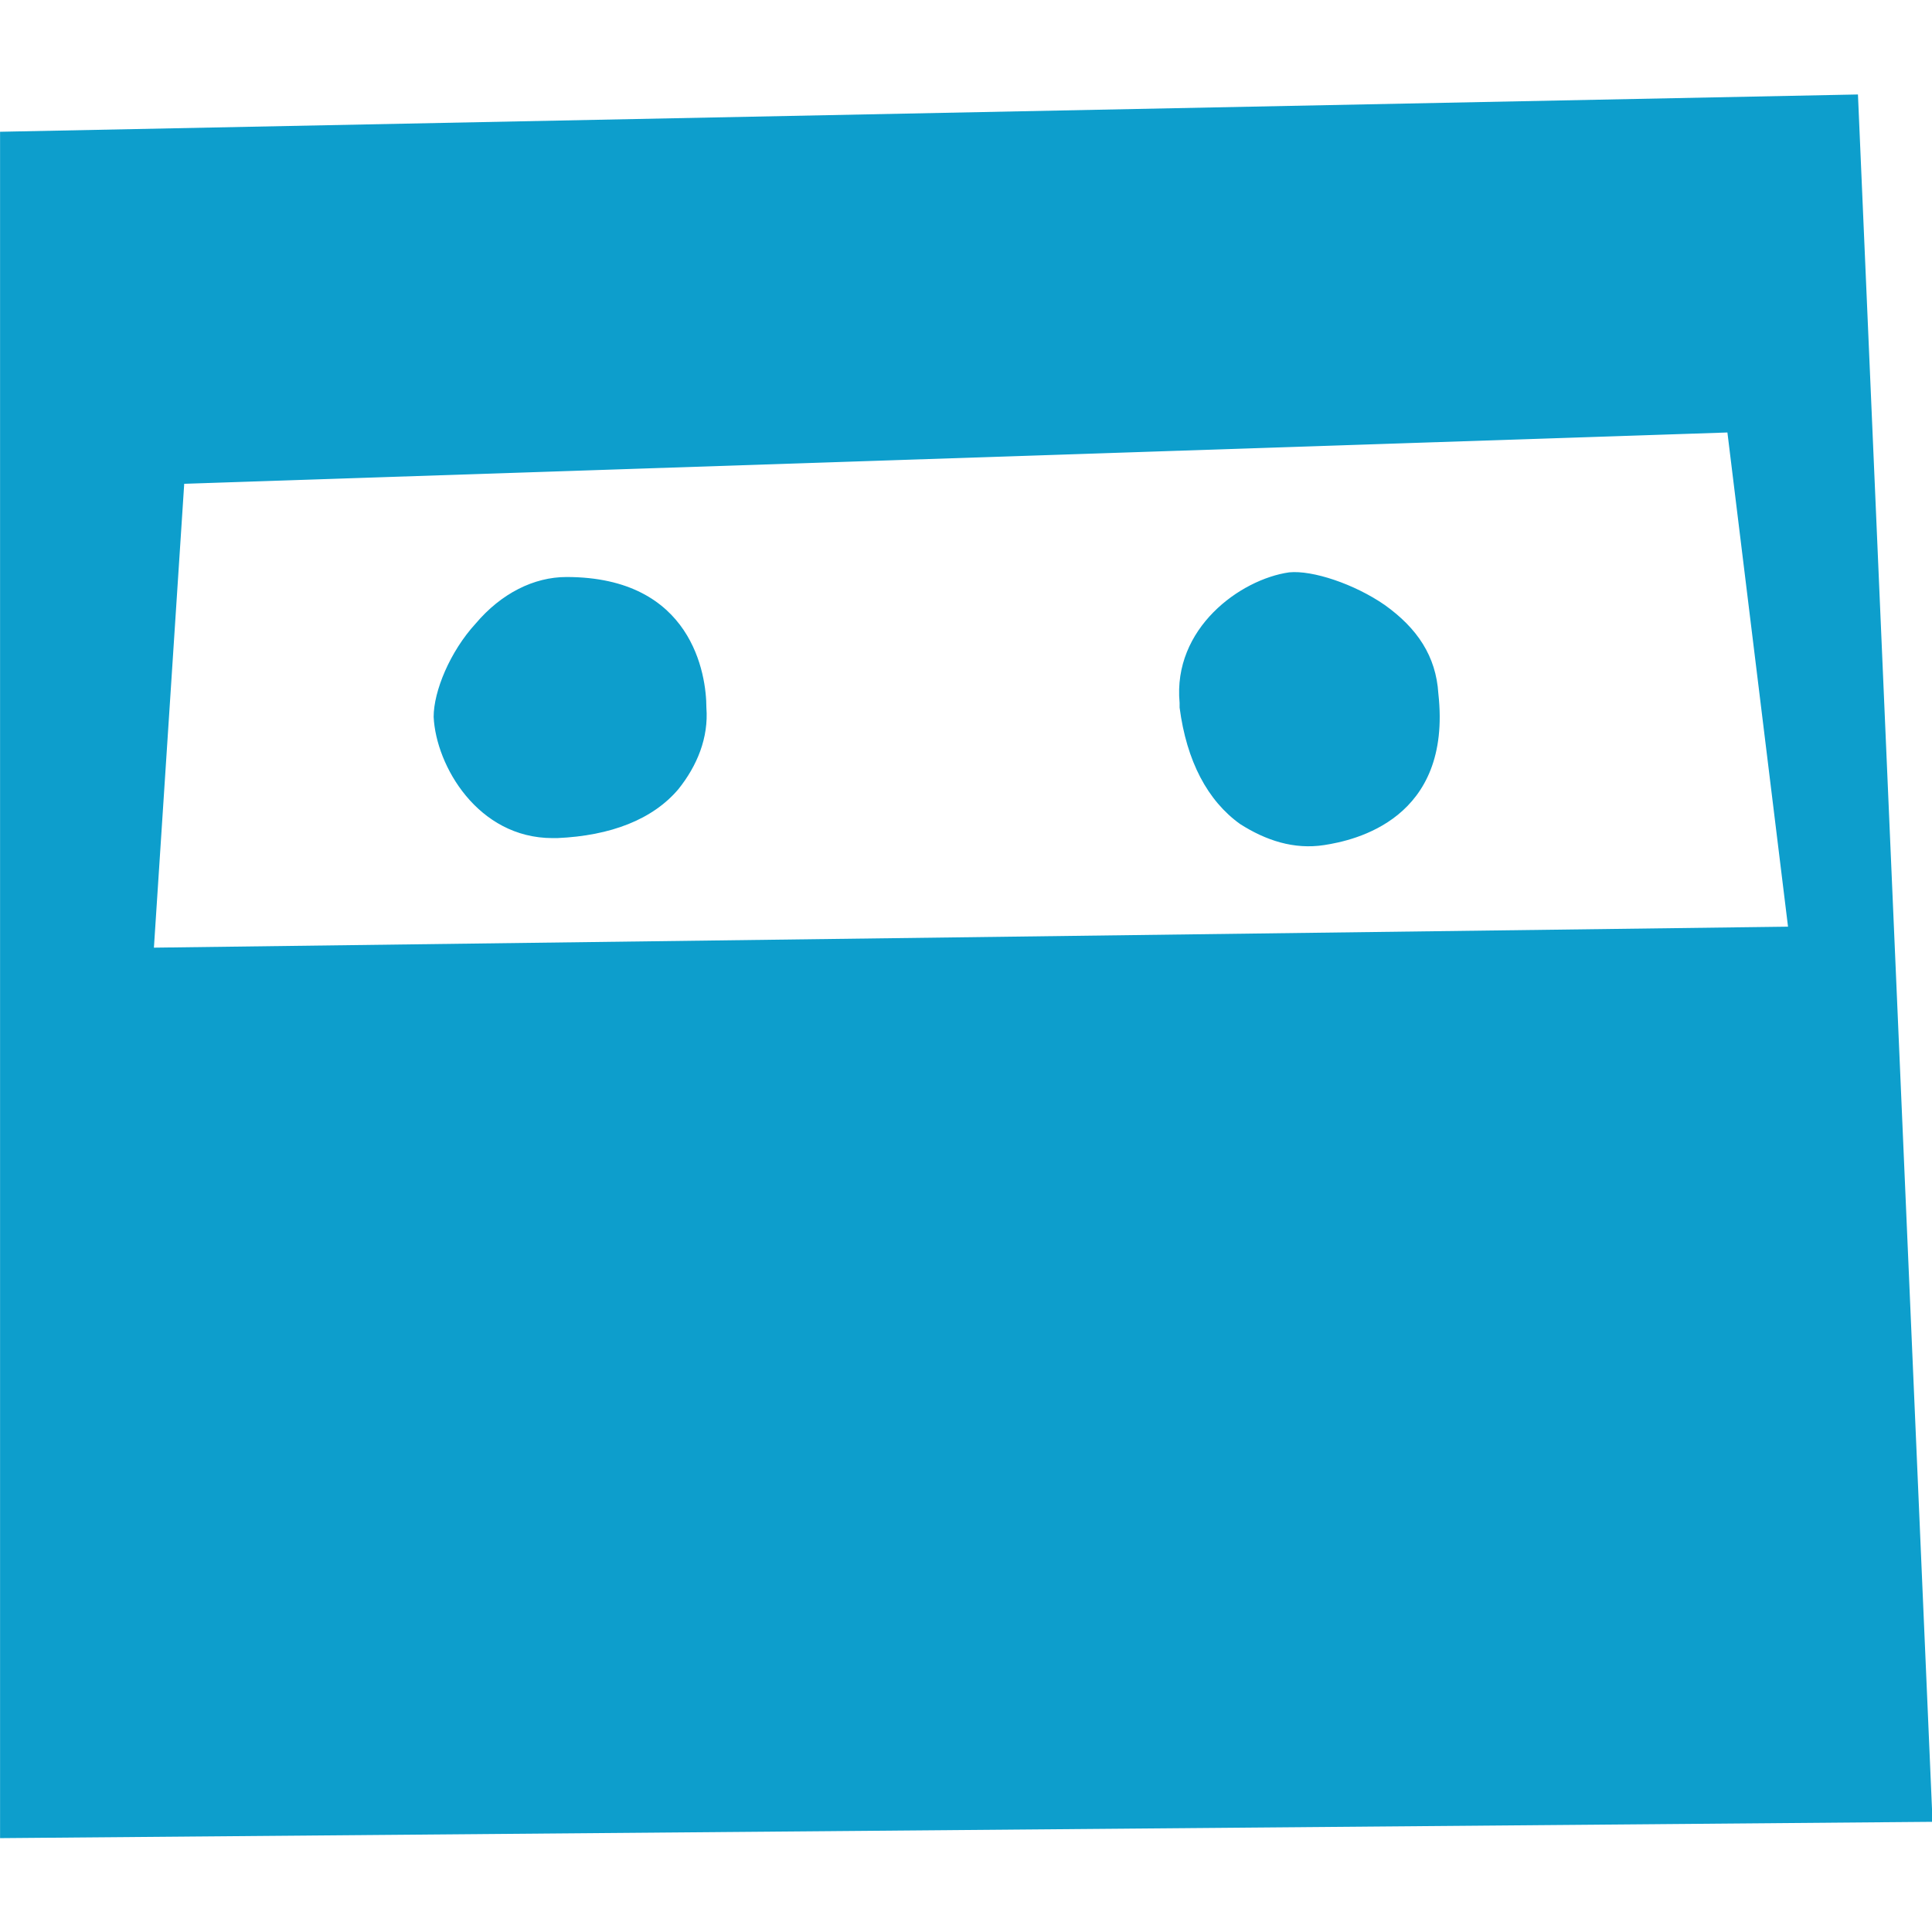
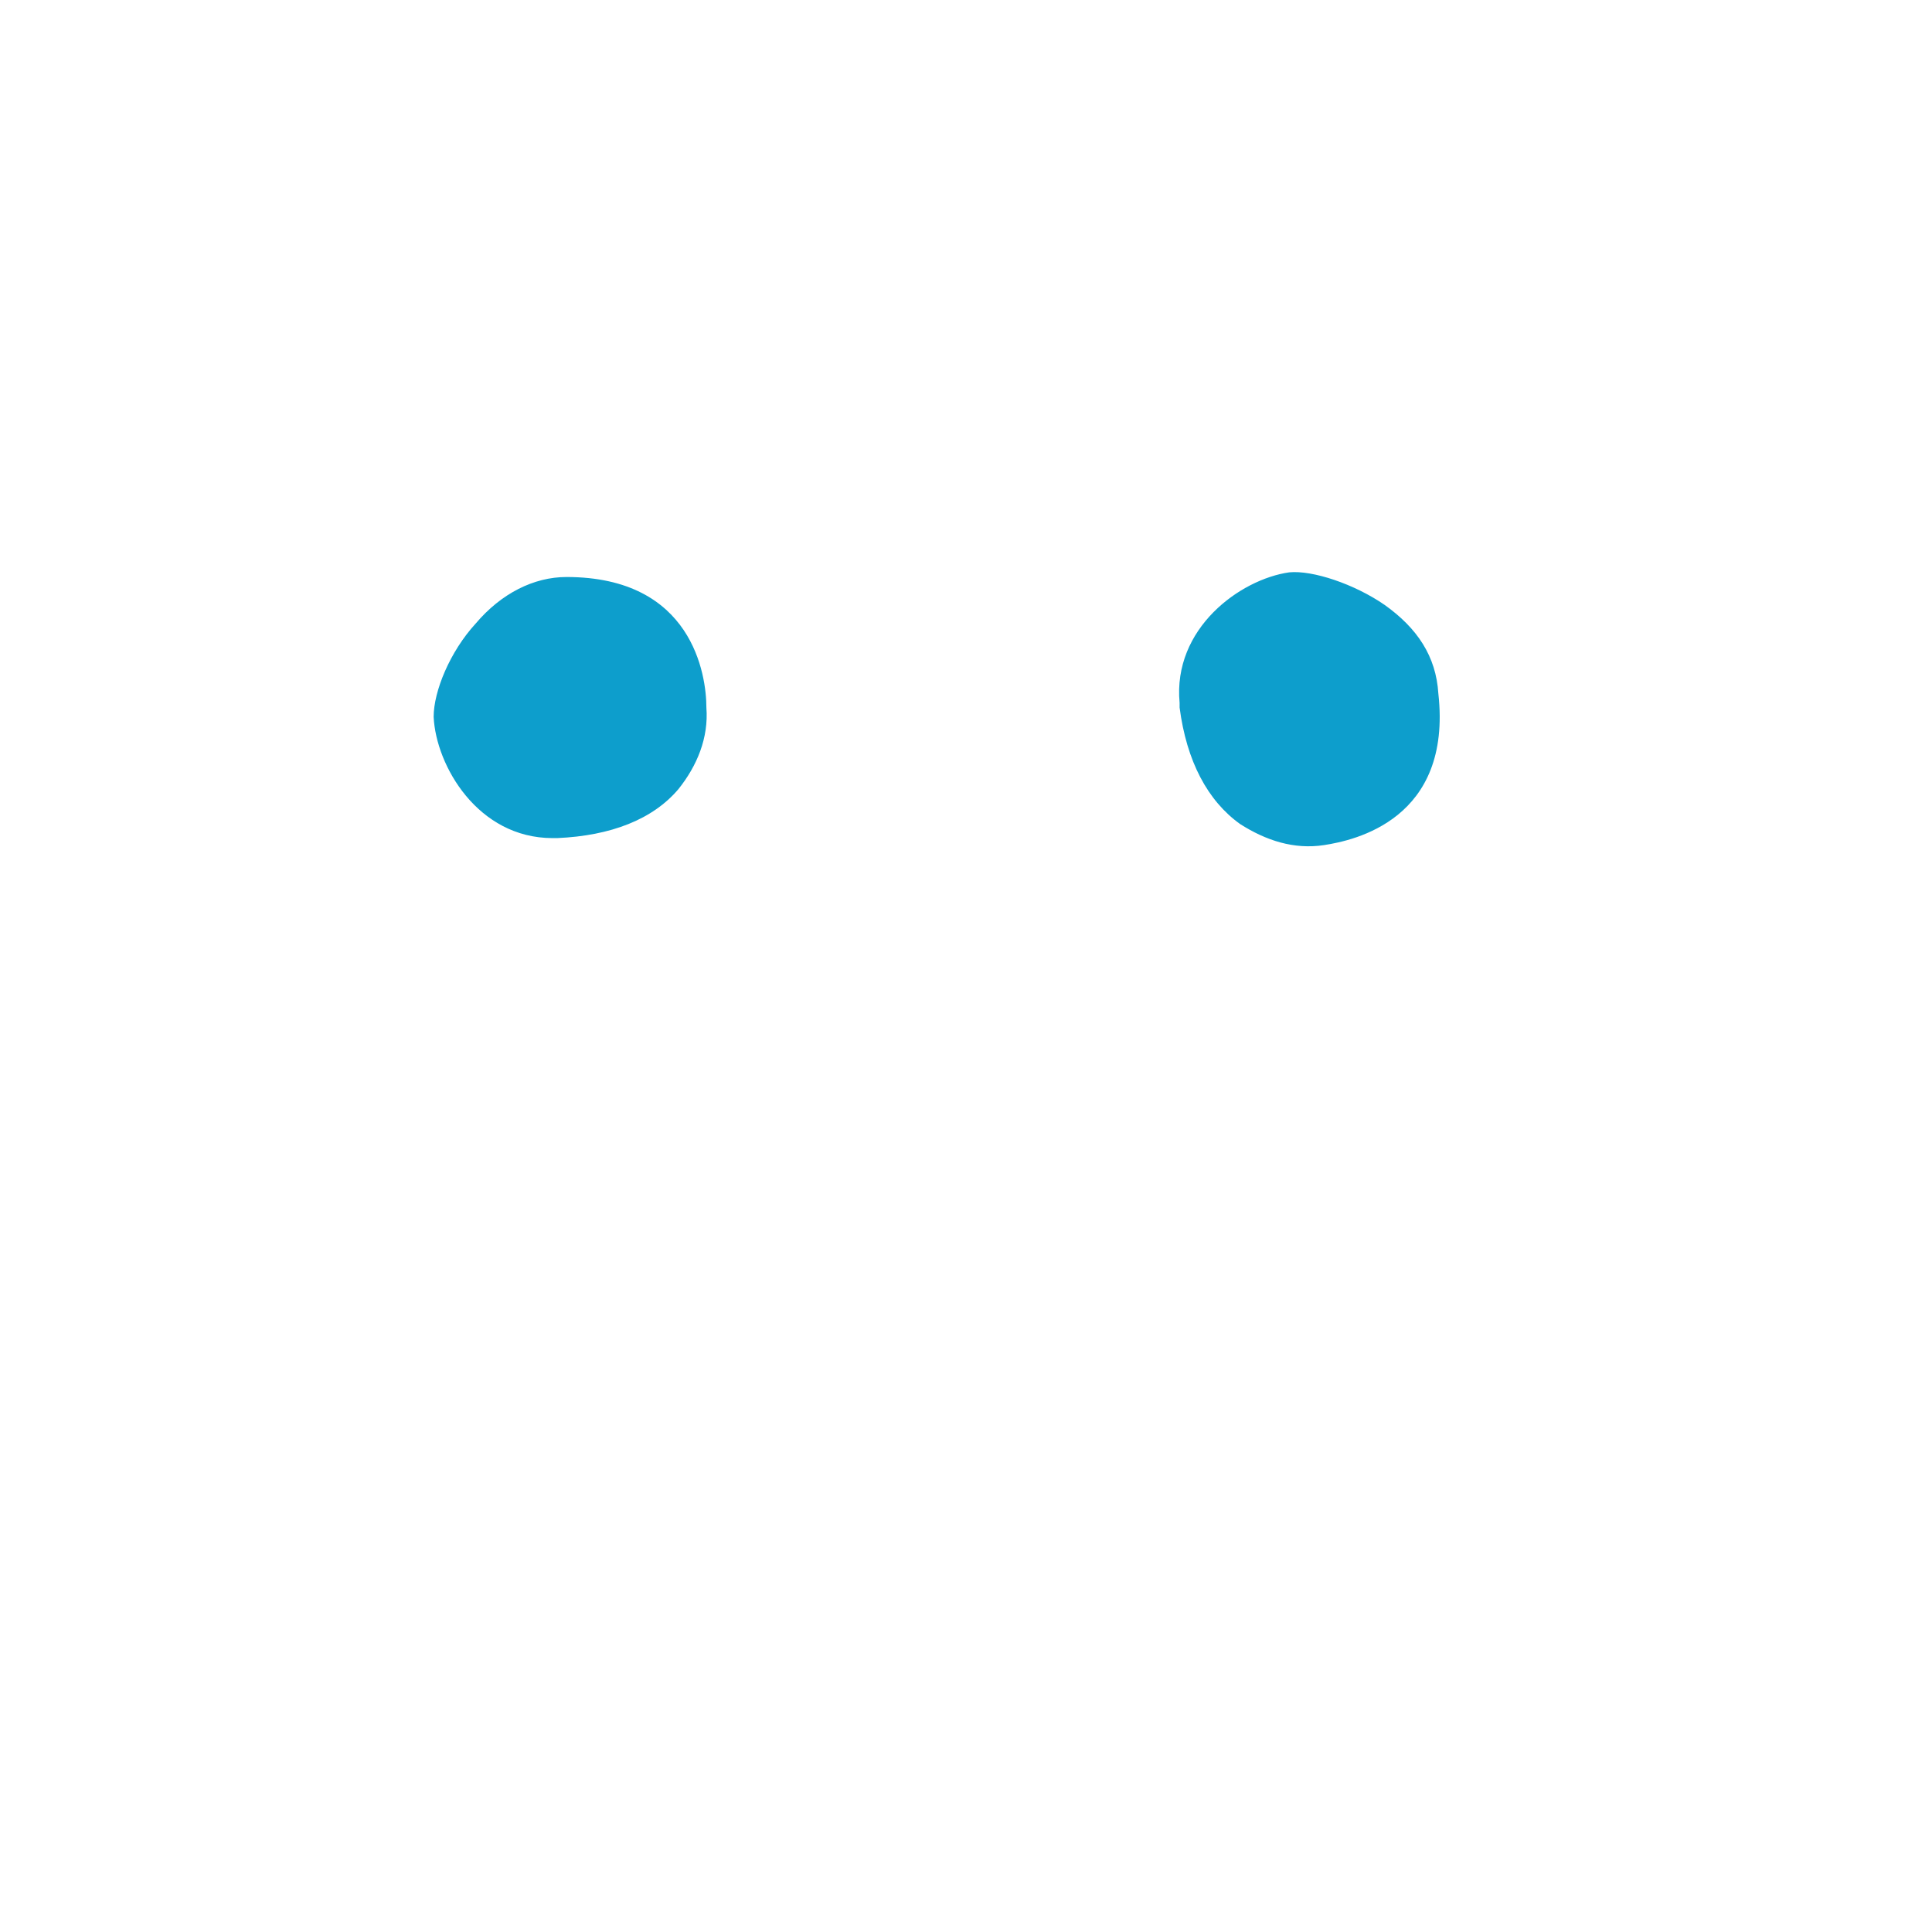
<svg xmlns="http://www.w3.org/2000/svg" xmlns:ns1="http://sodipodi.sourceforge.net/DTD/sodipodi-0.dtd" xmlns:ns2="http://www.inkscape.org/namespaces/inkscape" data-v-fde0c5aa="" viewBox="0 0 50.722 50.722" class="iconLeft" version="1.1" id="svg18" ns1:docname="icon.svg" width="50.722" height="50.722" ns2:version="1.1 (c68e22c387, 2021-05-23)">
  <ns1:namedview id="namedview20" pagecolor="#505050" bordercolor="#eeeeee" borderopacity="1" ns2:pageshadow="0" ns2:pageopacity="0" ns2:pagecheckerboard="0" showgrid="false" ns2:zoom="2.7466667" ns2:cx="64.987864" ns2:cy="22.754854" ns2:window-width="1920" ns2:window-height="1013" ns2:window-x="-9" ns2:window-y="-9" ns2:window-maximized="1" ns2:current-layer="svg18" width="50.722px" />
  <defs data-v-fde0c5aa="" id="defs2">
    
  </defs>
  <defs data-v-fde0c5aa="" id="defs6">
    
  </defs>
  <defs data-v-fde0c5aa="" id="defs11">
    
  </defs>
  <g data-v-fde0c5aa="" id="b0e30c9c-382f-418f-9674-09c70dff2f5a" stroke="none" fill="#0d9ecc" transform="matrix(0.612,0,0,0.612,-5.996,-6.149)" ns2:export-filename="C:\Users\MichalBrezak\Box Sync\Personal\MB Themes\Logo - Osclass\logo-small.png" ns2:export-xdpi="67.123489" ns2:export-ydpi="67.123489">
    <path d="m 34.1,34.8 c -1.4,0 -2.8,0.7 -3.9,2 -1.1,1.2 -1.8,2.9 -1.8,4 0.1,2.1 1.9,5.2 5.1,5.2 h 0.2 c 2.3,-0.1 4.1,-0.8 5.2,-2.1 0.8,-1 1.3,-2.2 1.2,-3.5 0,-1.4 -0.6,-5.6 -6,-5.6 z M 69.2,36 c -1.3,-0.9 -3.1,-1.5 -4.1,-1.4 -2.1,0.3 -5,2.4 -4.7,5.6 v 0.2 c 0.3,2.3 1.2,4 2.6,5 1.1,0.7 2.3,1.1 3.6,0.9 1.3,-0.2 5.5,-1.1 4.9,-6.5 C 71.4,38.2 70.6,37 69.2,36 Z" id="path13" />
-     <path d="M 89.5,14.1 9.8,15.7 v 73.2 l 82.9,-0.7 z m -73.1,36.6 1.3,-19.9 66.2,-2.2 2.6,21.2 z" id="path15" />
  </g>
</svg>